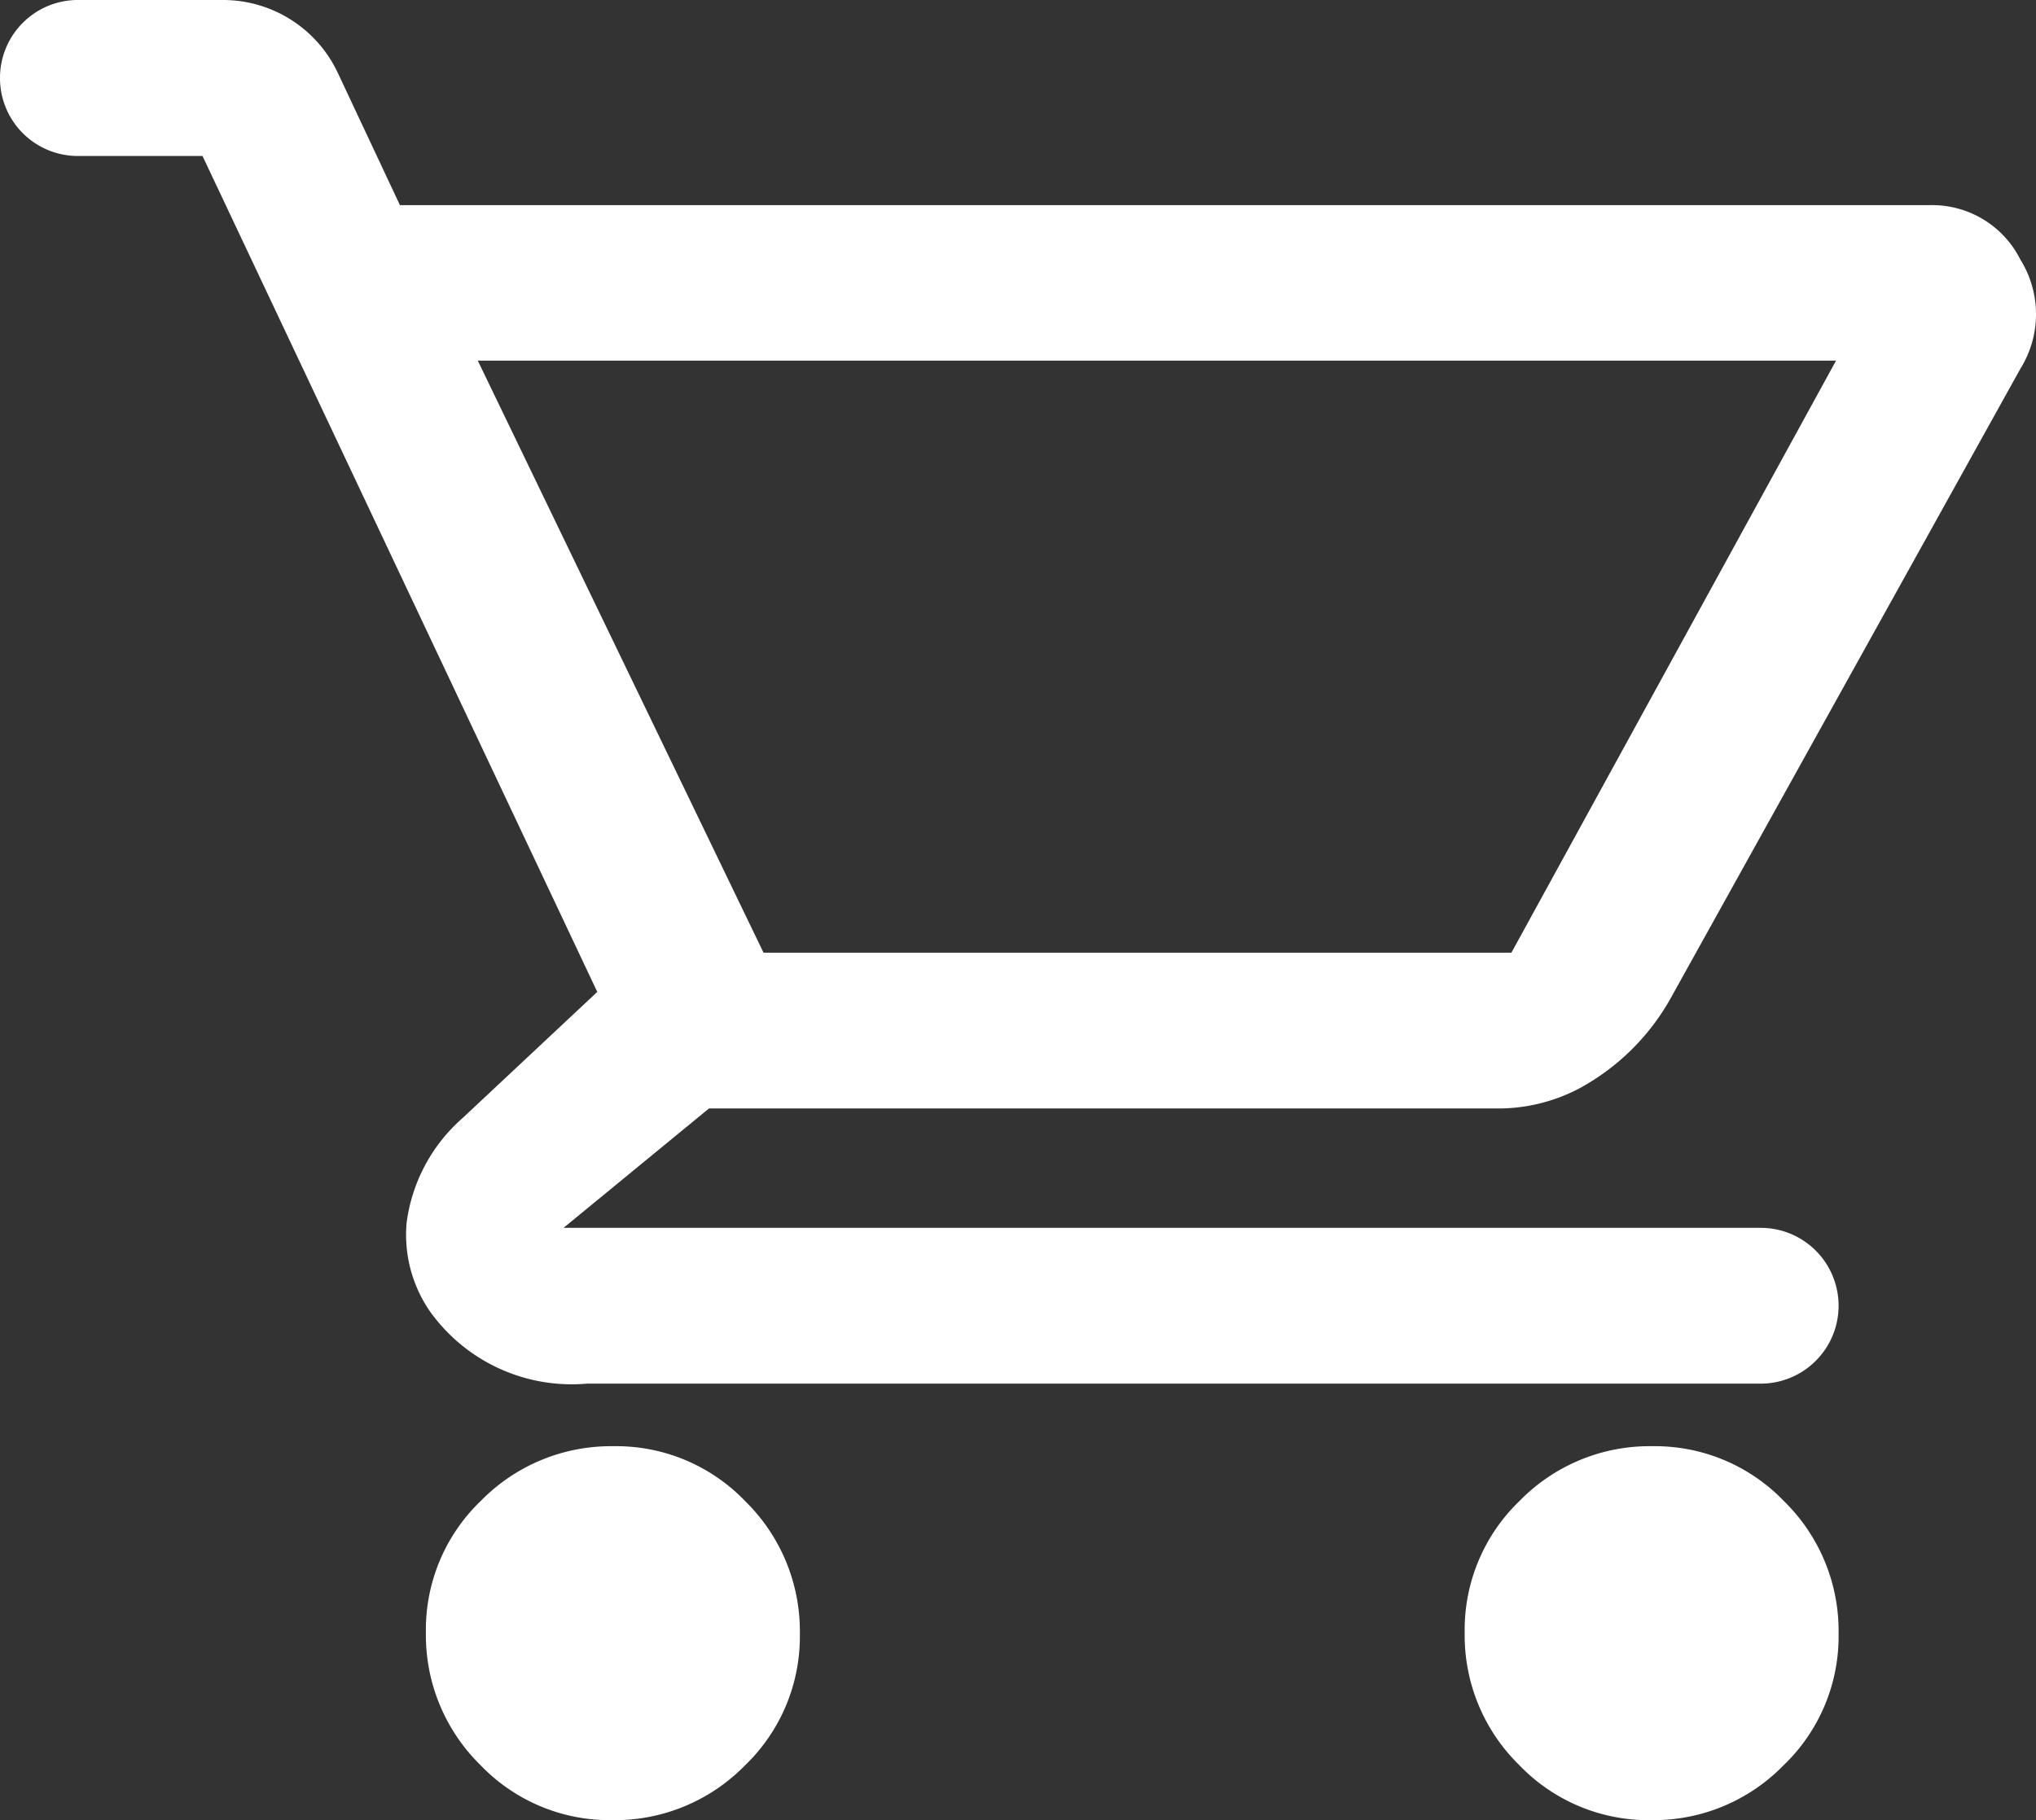
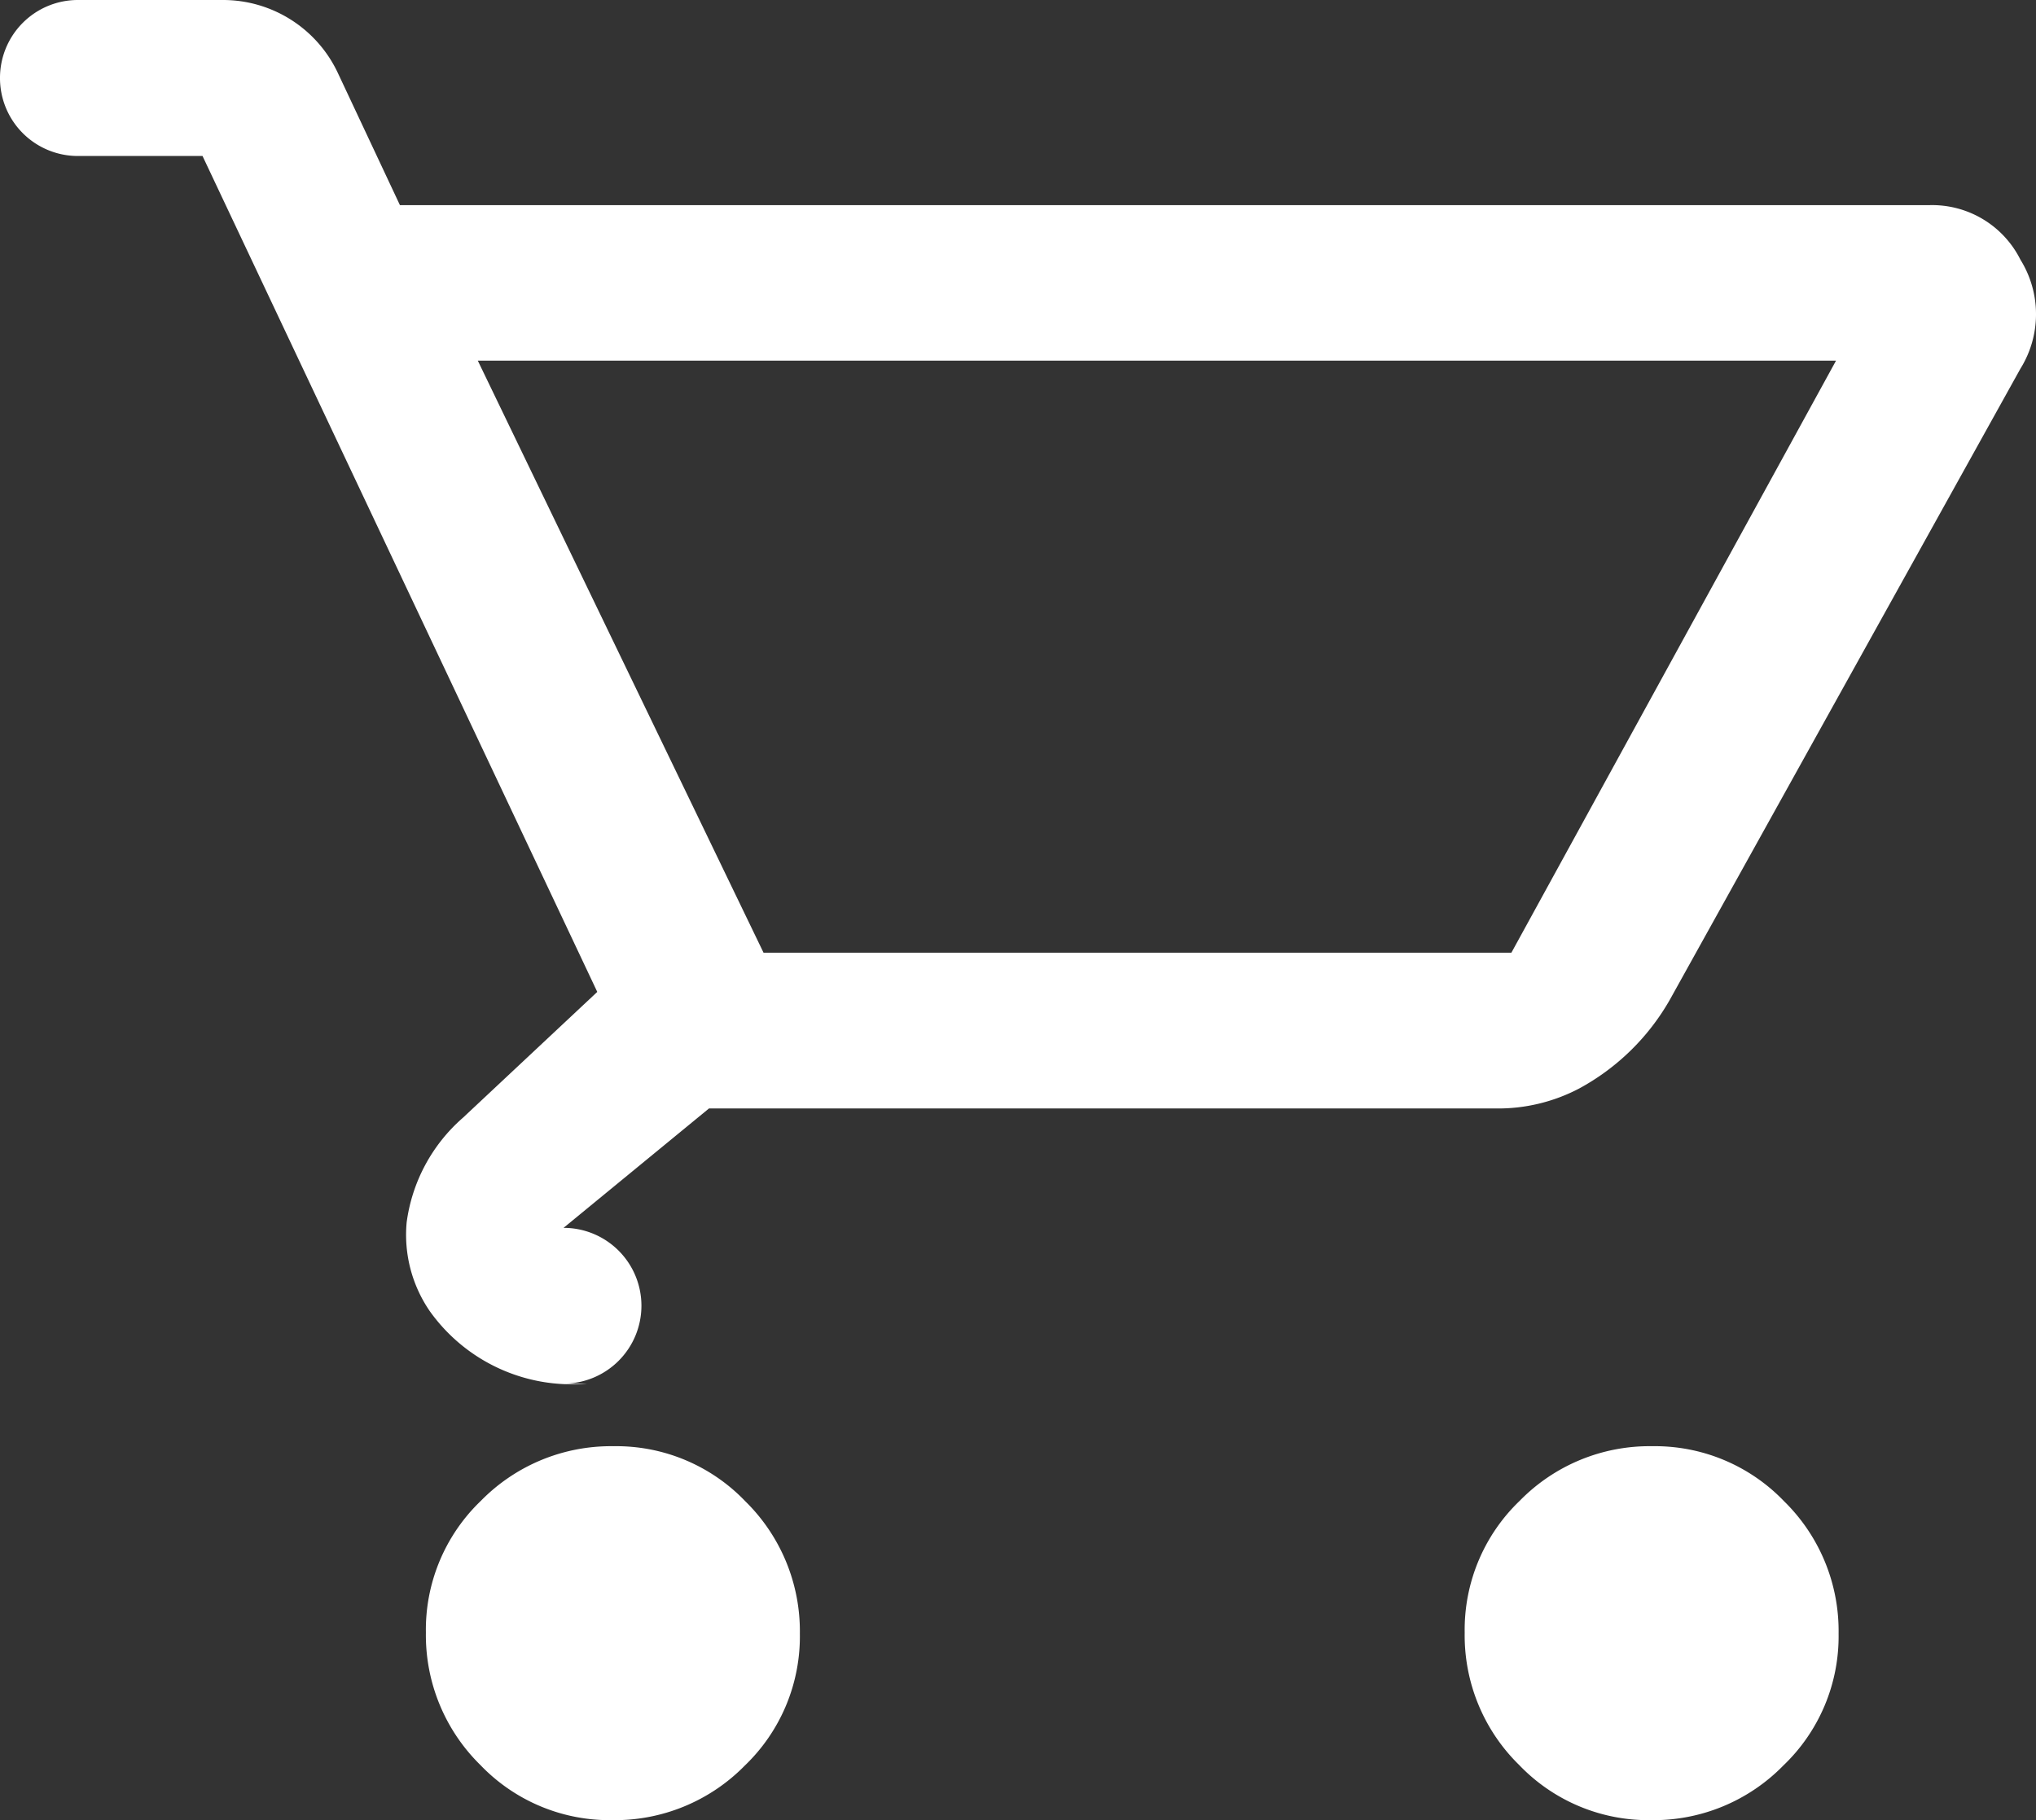
<svg xmlns="http://www.w3.org/2000/svg" width="30.199" height="27" viewBox="0 0 30.199 27">
  <rect x="0" y="0" width="30.199" height="27" fill="#333333" stroke="none" />
  <defs>
    <style>
      .cls-1 {
        fill: #fff;
      }
    </style>
  </defs>
-   <path id="パス_76585" data-name="パス 76585" class="cls-1" d="M11.632,41.95a2.653,2.653,0,0,1-1.956-.817,2.7,2.7,0,0,1-.809-1.965,2.649,2.649,0,0,1,.817-1.956,2.7,2.7,0,0,1,1.965-.809,2.649,2.649,0,0,1,1.956.817,2.7,2.7,0,0,1,.809,1.965,2.653,2.653,0,0,1-.817,1.956A2.7,2.7,0,0,1,11.632,41.95Zm15.408,0a2.653,2.653,0,0,1-1.956-.817,2.691,2.691,0,0,1-.809-1.965,2.649,2.649,0,0,1,.817-1.956,2.691,2.691,0,0,1,1.964-.809,2.653,2.653,0,0,1,1.957.817,2.694,2.694,0,0,1,.808,1.965A2.649,2.649,0,0,1,29,41.141,2.691,2.691,0,0,1,27.04,41.95ZM9.637,20.3l4.238,8.782H24.968L29.783,20.3ZM8.482,17.993h22.69a1.464,1.464,0,0,1,1.346.809,1.53,1.53,0,0,1,0,1.617l-5.2,9.361A3.424,3.424,0,0,1,25.967,31.1a2.586,2.586,0,0,1-1.23.293H13.066l-2.157,1.771H28.666a1.155,1.155,0,0,1,1.155,1.155h0a1.156,1.156,0,0,1-1.155,1.156H11.255A2.585,2.585,0,0,1,8.925,34.4a2,2,0,0,1-.343-1.32,2.5,2.5,0,0,1,.835-1.55l1.992-1.866-5.855-12.4H3.706A1.155,1.155,0,0,1,2.55,16.1h0A1.155,1.155,0,0,1,3.706,14.95H5.861a1.881,1.881,0,0,1,1.7,1.082Zm5.393,11.093h0Z" transform="translate(-2.55 -14.95)" />
+   <path id="パス_76585" data-name="パス 76585" class="cls-1" d="M11.632,41.95a2.653,2.653,0,0,1-1.956-.817,2.7,2.7,0,0,1-.809-1.965,2.649,2.649,0,0,1,.817-1.956,2.7,2.7,0,0,1,1.965-.809,2.649,2.649,0,0,1,1.956.817,2.7,2.7,0,0,1,.809,1.965,2.653,2.653,0,0,1-.817,1.956A2.7,2.7,0,0,1,11.632,41.95Zm15.408,0a2.653,2.653,0,0,1-1.956-.817,2.691,2.691,0,0,1-.809-1.965,2.649,2.649,0,0,1,.817-1.956,2.691,2.691,0,0,1,1.964-.809,2.653,2.653,0,0,1,1.957.817,2.694,2.694,0,0,1,.808,1.965A2.649,2.649,0,0,1,29,41.141,2.691,2.691,0,0,1,27.04,41.95ZM9.637,20.3l4.238,8.782H24.968L29.783,20.3ZM8.482,17.993h22.69a1.464,1.464,0,0,1,1.346.809,1.53,1.53,0,0,1,0,1.617l-5.2,9.361A3.424,3.424,0,0,1,25.967,31.1a2.586,2.586,0,0,1-1.23.293H13.066l-2.157,1.771a1.155,1.155,0,0,1,1.155,1.155h0a1.156,1.156,0,0,1-1.155,1.156H11.255A2.585,2.585,0,0,1,8.925,34.4a2,2,0,0,1-.343-1.32,2.5,2.5,0,0,1,.835-1.55l1.992-1.866-5.855-12.4H3.706A1.155,1.155,0,0,1,2.55,16.1h0A1.155,1.155,0,0,1,3.706,14.95H5.861a1.881,1.881,0,0,1,1.7,1.082Zm5.393,11.093h0Z" transform="translate(-2.55 -14.95)" />
</svg>